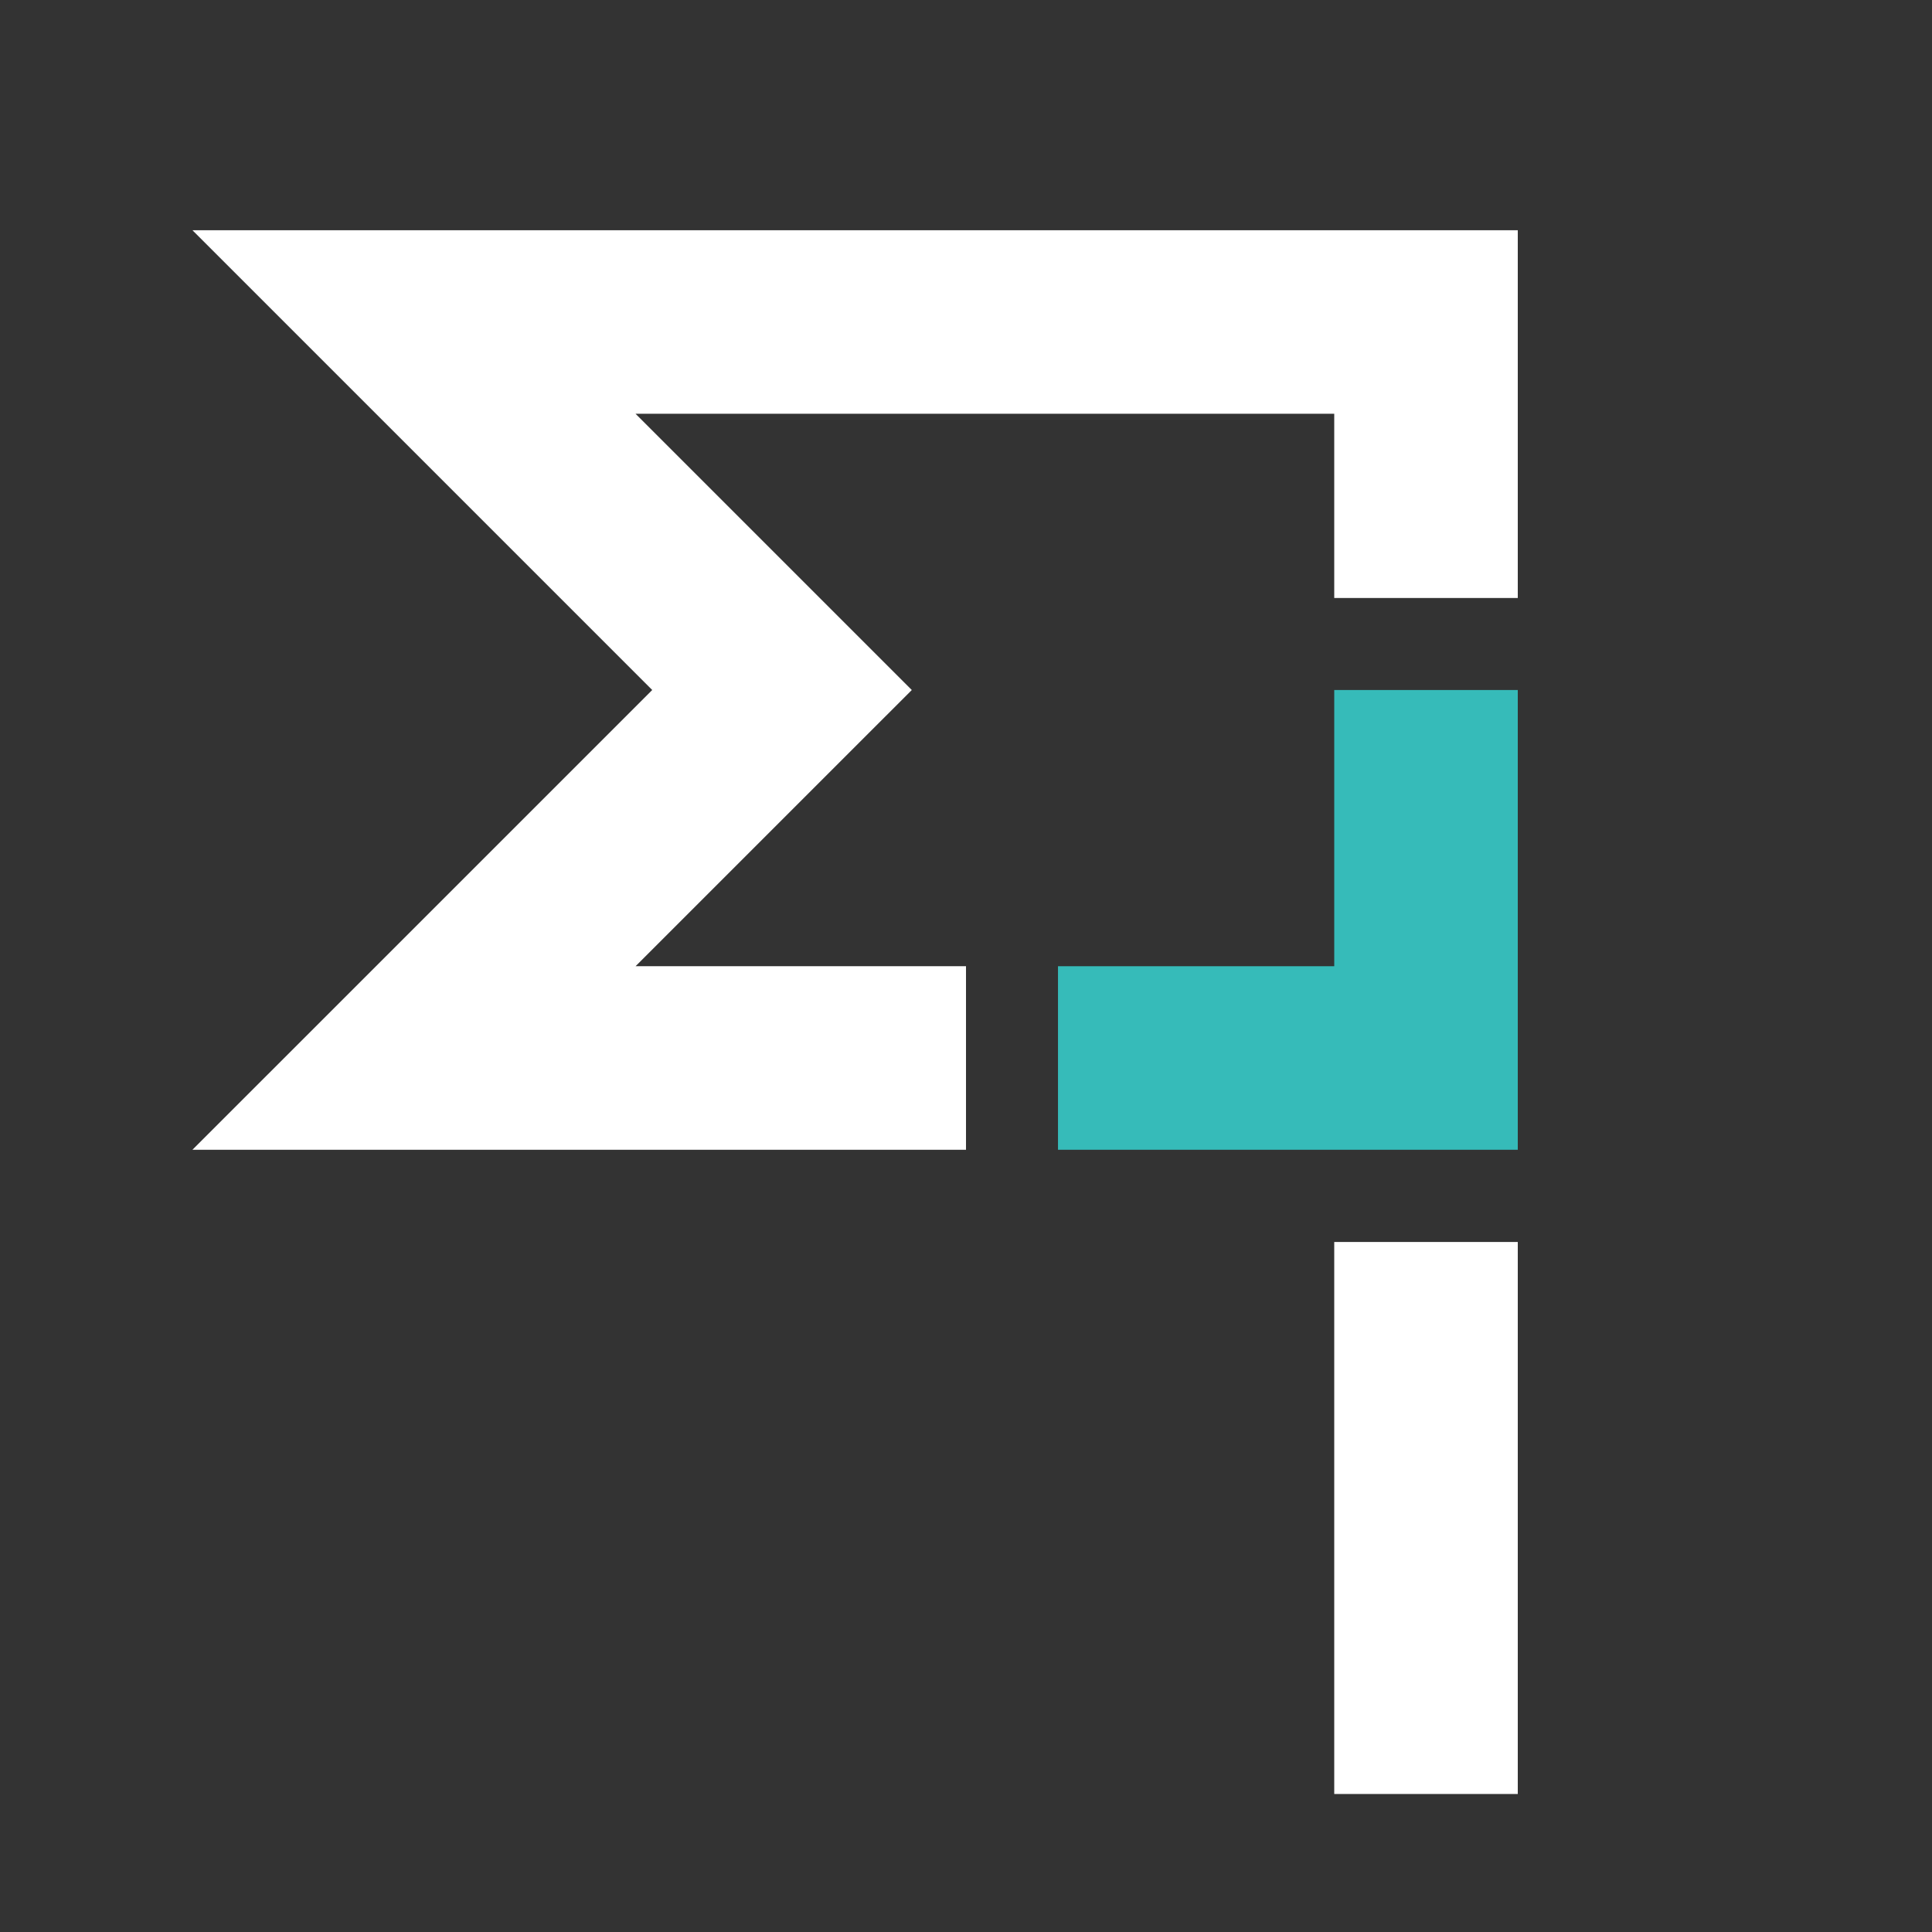
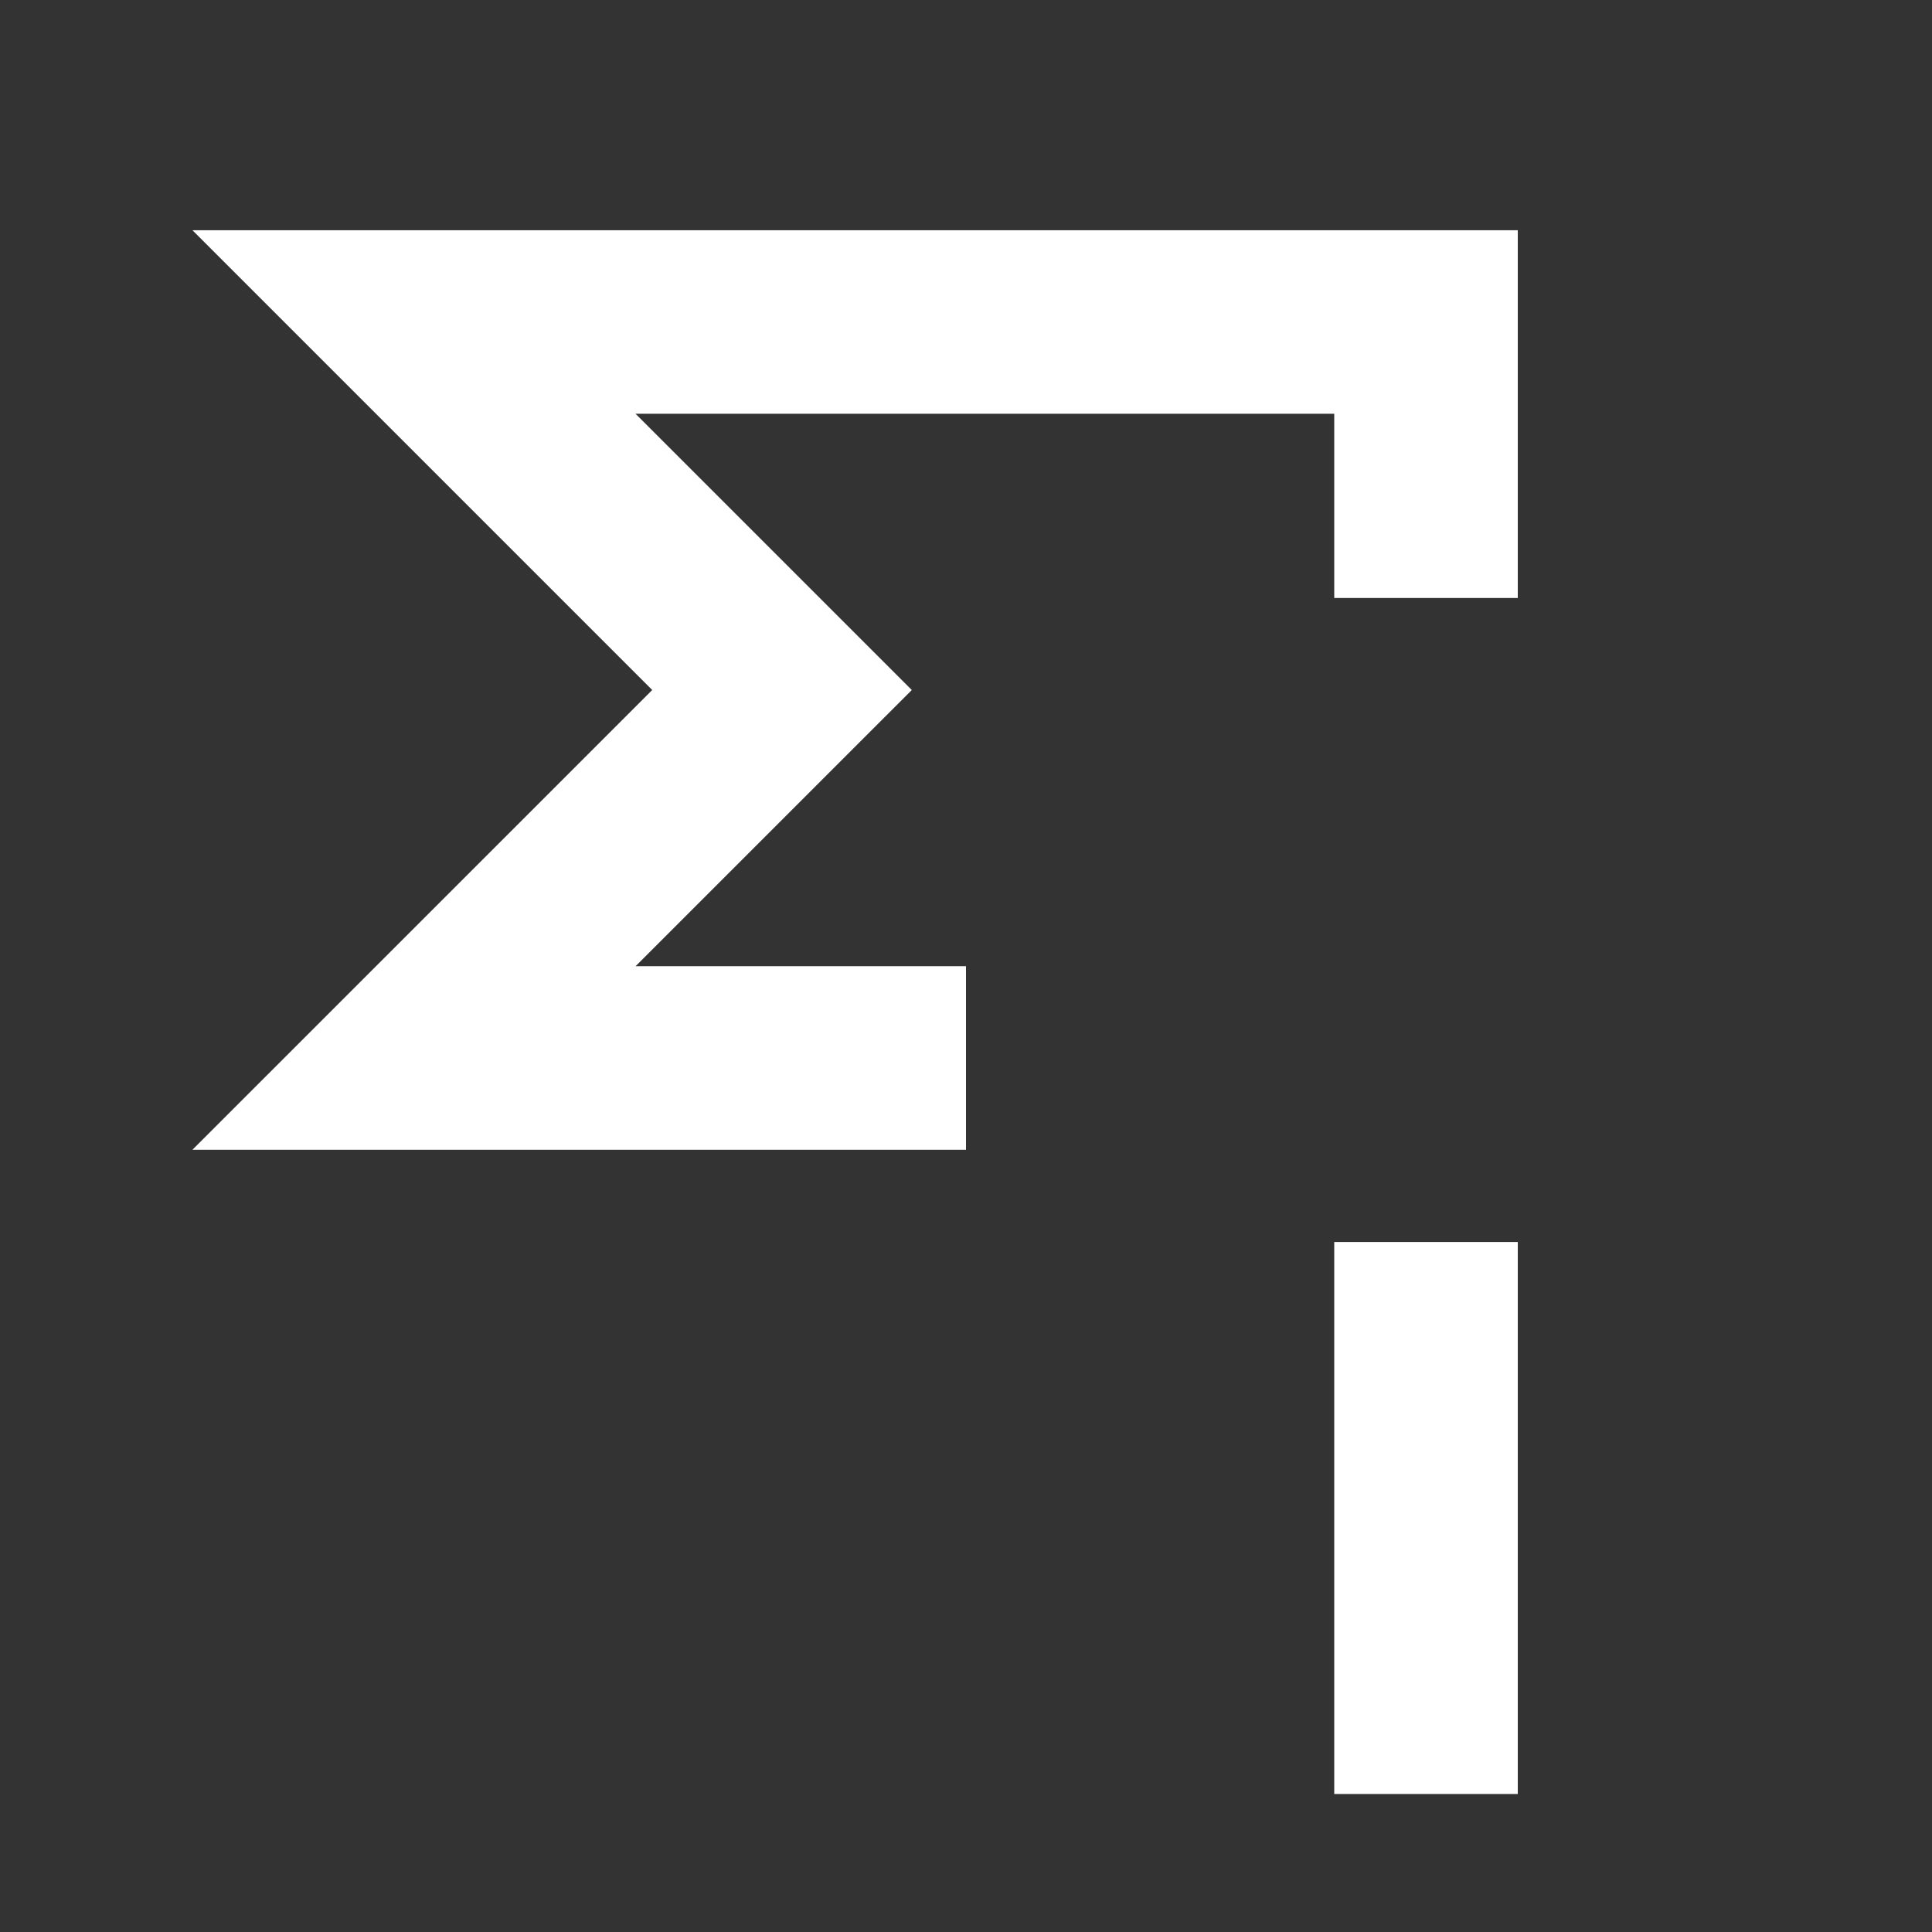
<svg xmlns="http://www.w3.org/2000/svg" id="Layer_1" data-name="Layer 1" viewBox="0 0 600 600">
  <rect x="0" y="0" width="600" height="600" fill="#333333" stroke="none" />
  <defs>
    <style>
      .cls-1 {
        stroke: #fff;
      }

      .cls-1, .cls-2 {
        fill: none;
        stroke-miterlimit: 10;
        stroke-width: 57px;
      }

      .cls-2 {
        stroke: #36bbb9;
      }

      .cls-3 {
        fill: #c6f6f5;
      }
    </style>
  </defs>
  <polygon class="cls-3" points="286.61 314.47 286.24 314.47 286.24 314.1 286.61 314.47" />
  <line class="cls-1" x1="442.86" y1="385.71" x2="442.86" y2="557.14" />
  <polyline class="cls-1" points="300 328.57 128.57 328.57 242.86 214.29 128.57 100 442.86 100 442.86 185.71" />
-   <polyline class="cls-2" points="328.57 328.57 442.86 328.57 442.86 214.29" />
</svg>